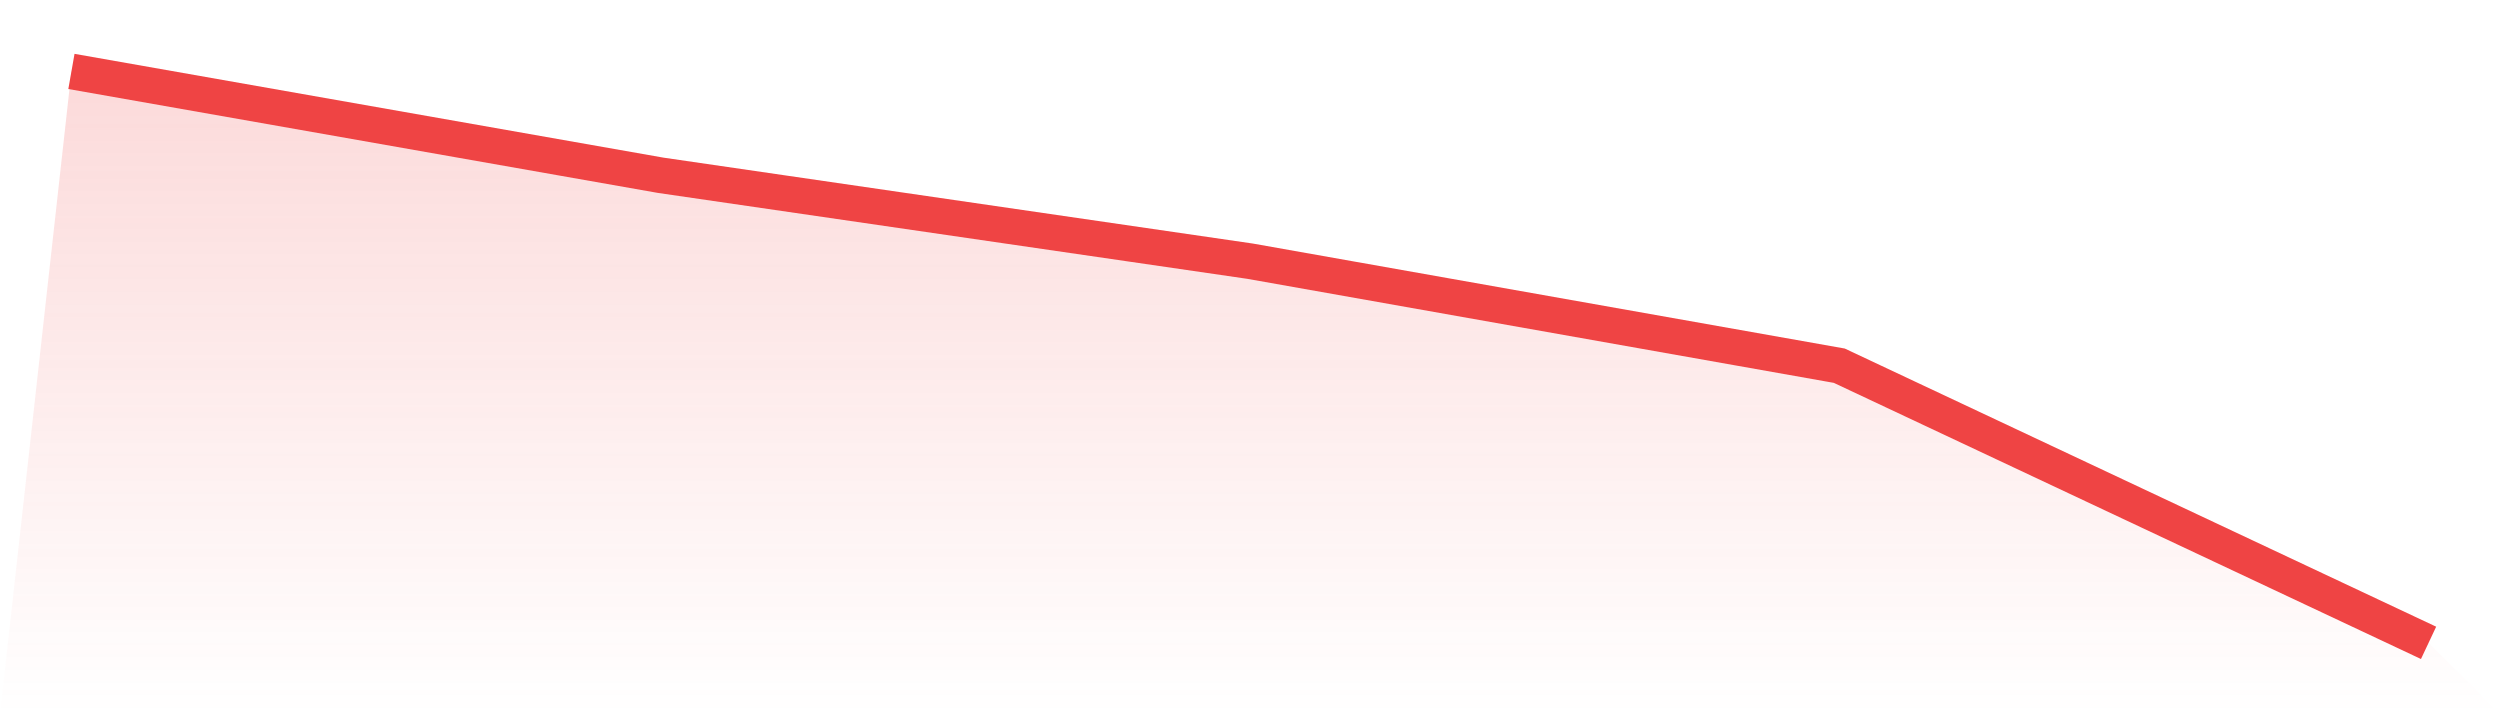
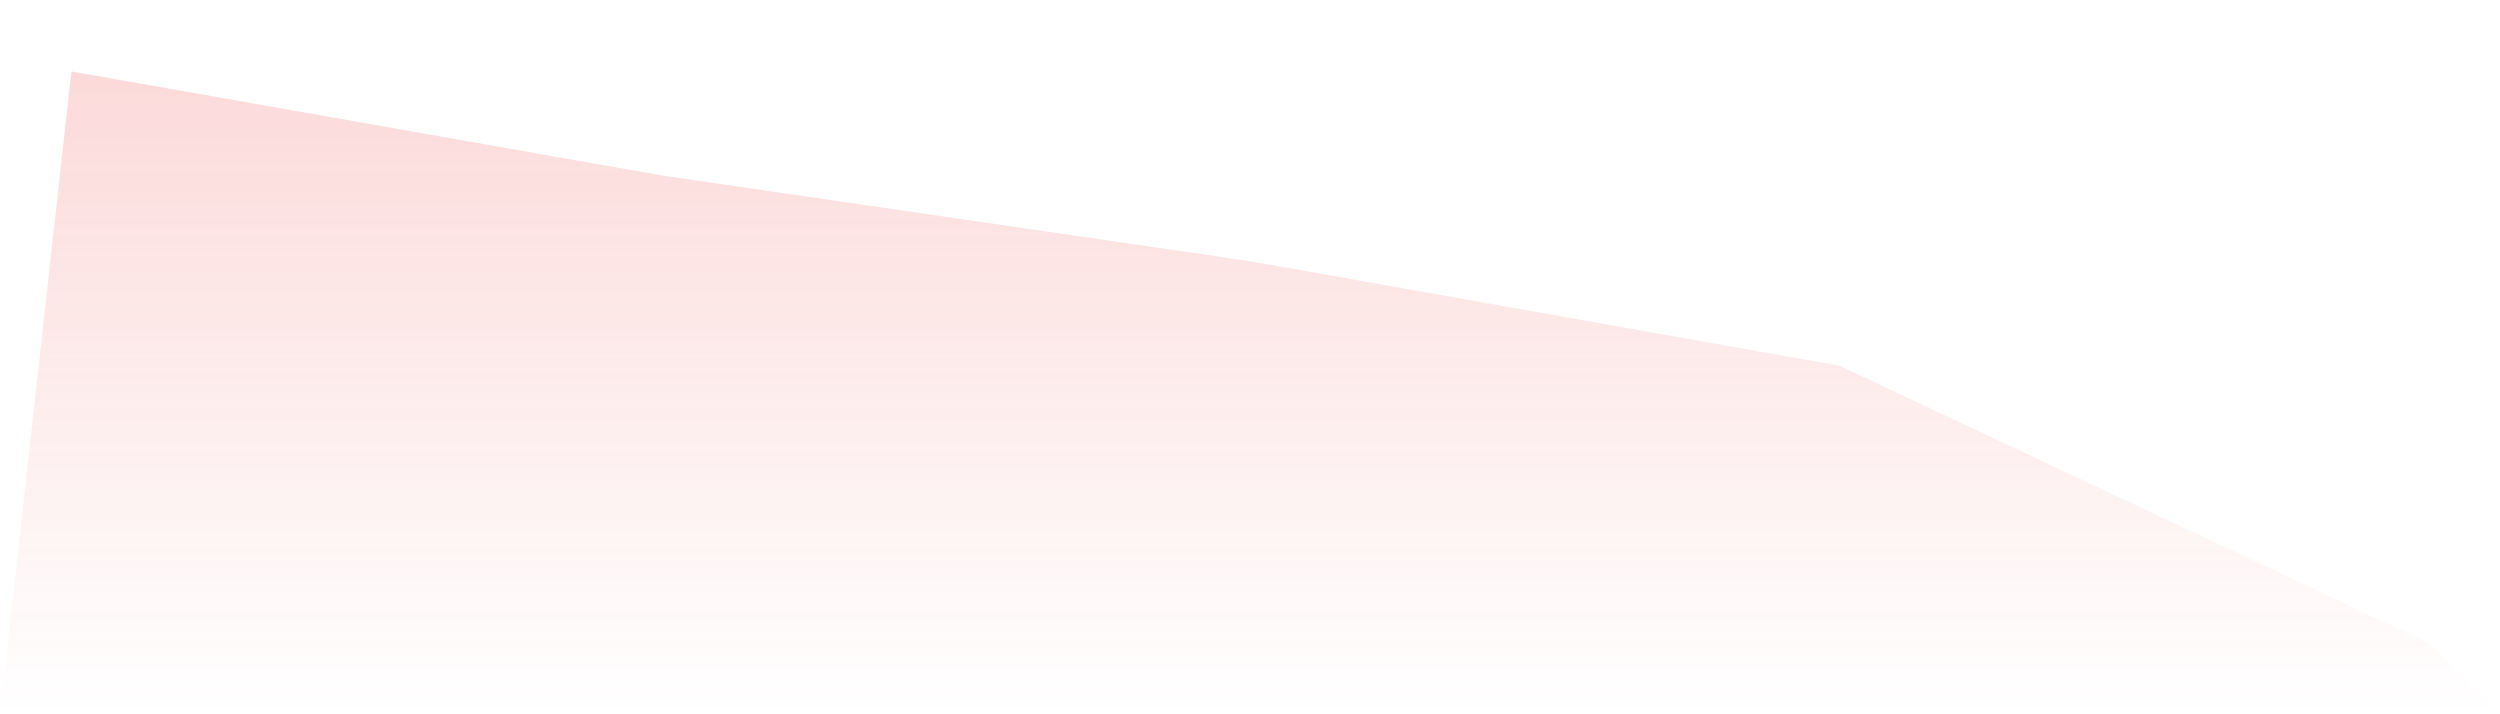
<svg xmlns="http://www.w3.org/2000/svg" viewBox="0 0 140 40">
  <defs>
    <linearGradient id="gradient" x1="0" x2="0" y1="0" y2="1">
      <stop offset="0%" stop-color="#ef4444" stop-opacity="0.2" />
      <stop offset="100%" stop-color="#ef4444" stop-opacity="0" />
    </linearGradient>
  </defs>
  <path d="M4,4 L4,4 L37,9.816 L70,14.626 L103,20.479 L136,36 L140,40 L0,40 z" fill="url(#gradient)" />
-   <path d="M4,4 L4,4 L37,9.816 L70,14.626 L103,20.479 L136,36" fill="none" stroke="#ef4444" stroke-width="2" />
</svg>